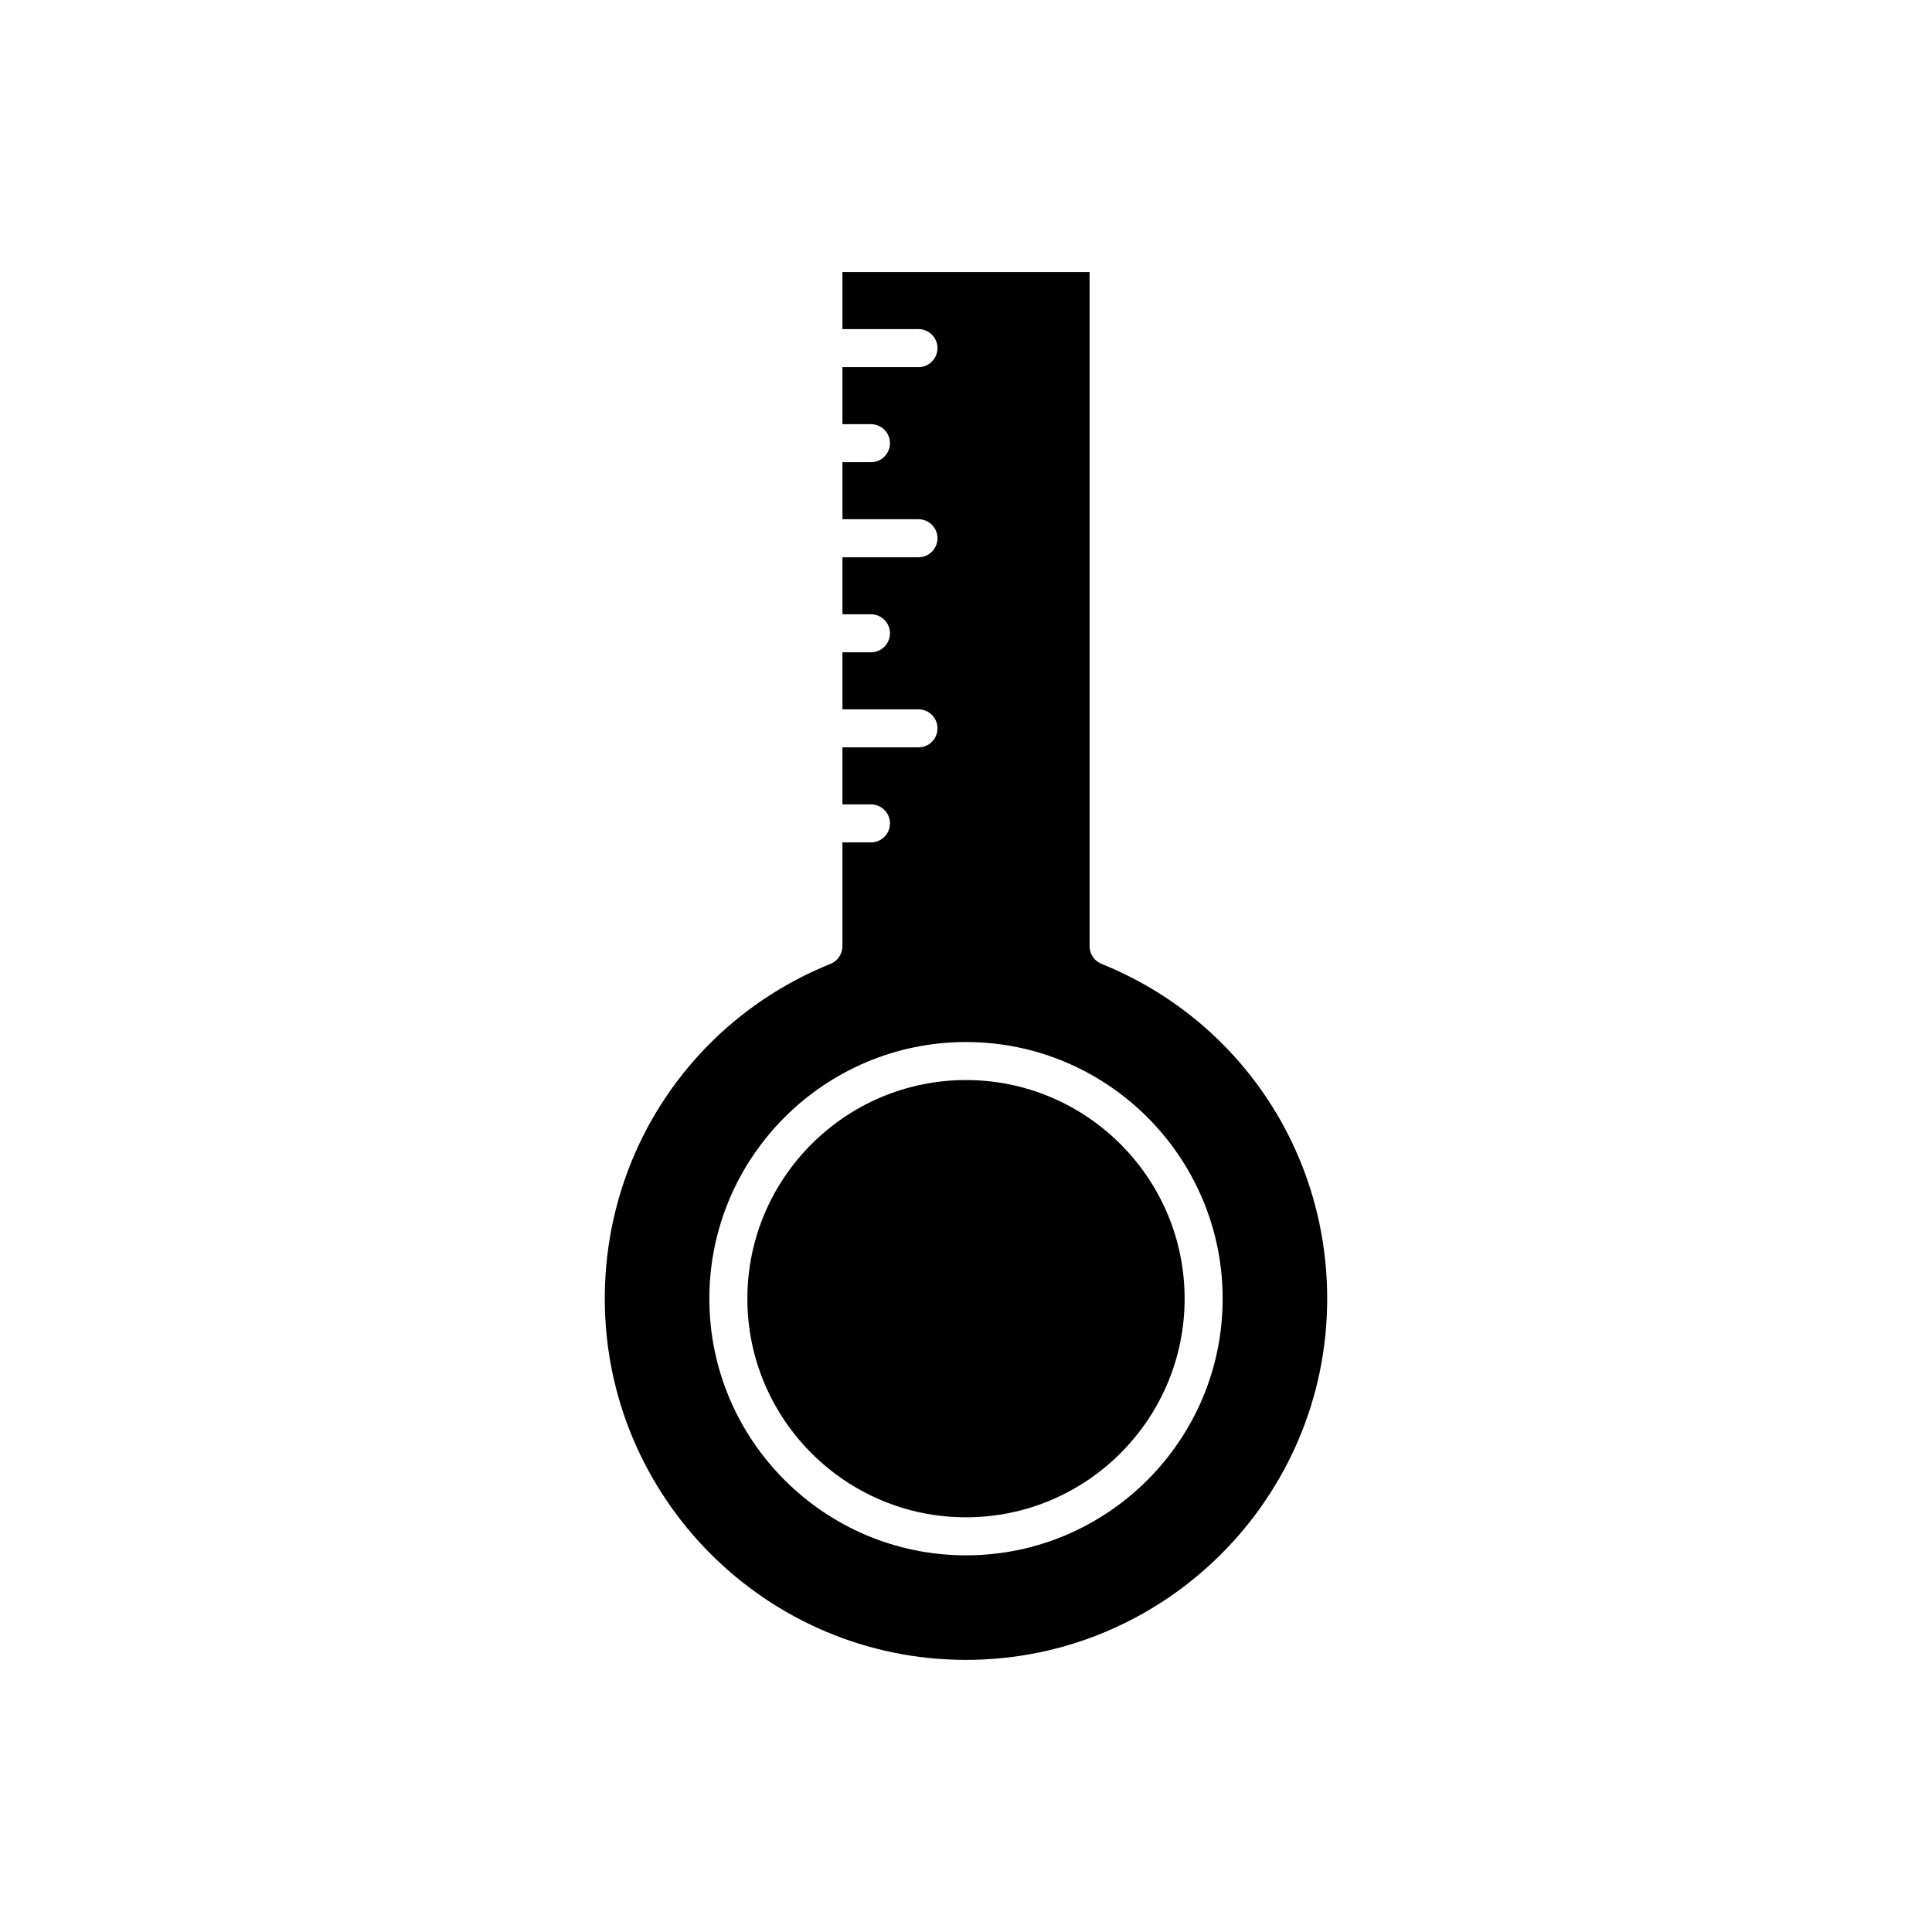
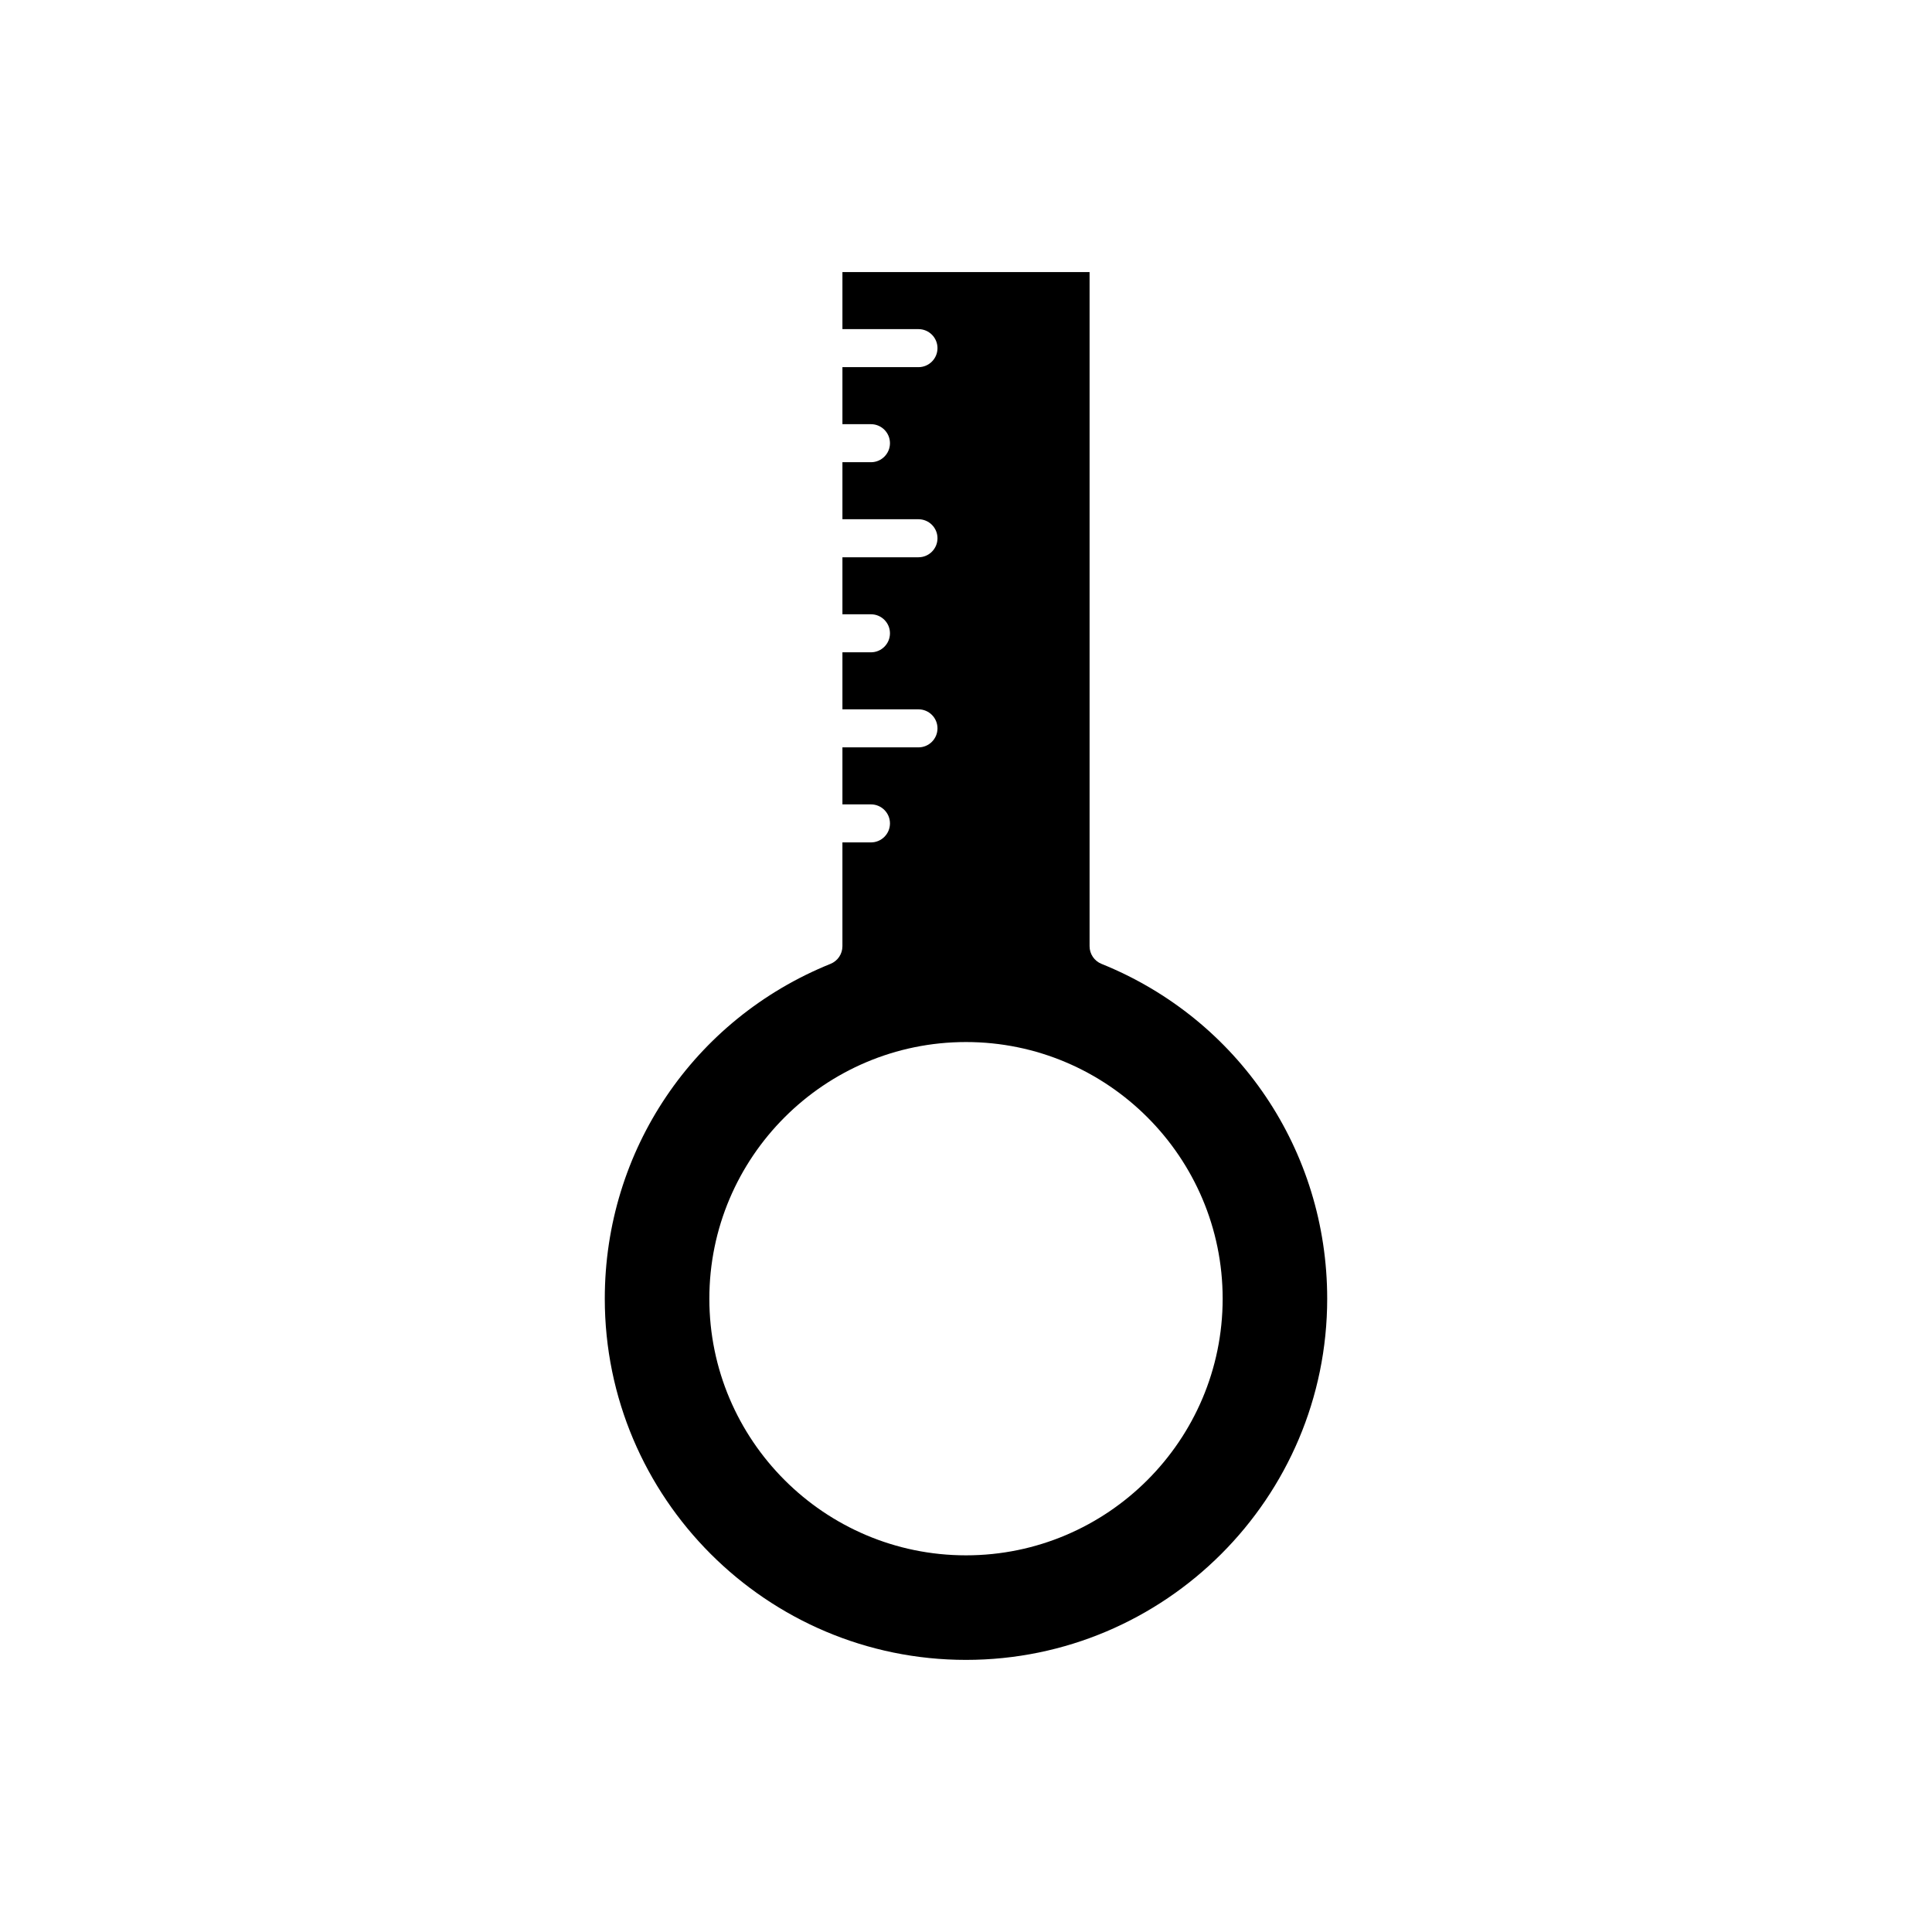
<svg xmlns="http://www.w3.org/2000/svg" fill="#000000" width="800px" height="800px" version="1.1" viewBox="144 144 512 512">
  <g>
-     <path d="m374.81 367.25h-7.559v27.508c0 2.055-1.246 3.902-3.152 4.672-36.34 14.676-59.824 49.504-59.824 88.734 0 52.781 42.941 95.723 95.723 95.723s95.723-42.941 95.723-95.723c0-39.23-23.484-74.059-59.824-88.734-1.902-0.77-3.148-2.617-3.148-4.672v-178.65h-65.496v15.113h20.152c2.781 0 5.039 2.254 5.039 5.039 0 2.781-2.254 5.039-5.039 5.039h-20.152v15.113h7.559c2.781 0 5.039 2.254 5.039 5.039 0 2.781-2.254 5.039-5.039 5.039h-7.559v15.113h20.152c2.781 0 5.039 2.254 5.039 5.039 0 2.781-2.254 5.039-5.039 5.039h-20.152v15.113l7.559-0.004c2.781 0 5.039 2.254 5.039 5.039 0 2.781-2.254 5.039-5.039 5.039h-7.559v15.113h20.152c2.781 0 5.039 2.254 5.039 5.039 0 2.781-2.254 5.039-5.039 5.039h-20.152v15.113h7.559c2.781 0 5.039 2.254 5.039 5.039 0 2.781-2.258 5.035-5.039 5.035zm25.191 52.902c37.504 0 68.016 30.512 68.016 68.016-0.004 37.5-30.516 68.012-68.016 68.012-37.504 0-68.016-30.512-68.016-68.016 0-37.5 30.512-68.012 68.016-68.012z" />
-     <path d="m400 546.1c31.949 0 57.938-25.988 57.938-57.938 0-31.945-25.992-57.938-57.938-57.938-31.949 0-57.938 25.988-57.938 57.938-0.004 31.949 25.988 57.938 57.938 57.938z" />
+     <path d="m374.81 367.25h-7.559v27.508c0 2.055-1.246 3.902-3.152 4.672-36.34 14.676-59.824 49.504-59.824 88.734 0 52.781 42.941 95.723 95.723 95.723s95.723-42.941 95.723-95.723c0-39.23-23.484-74.059-59.824-88.734-1.902-0.77-3.148-2.617-3.148-4.672v-178.65h-65.496v15.113h20.152c2.781 0 5.039 2.254 5.039 5.039 0 2.781-2.254 5.039-5.039 5.039h-20.152v15.113h7.559c2.781 0 5.039 2.254 5.039 5.039 0 2.781-2.254 5.039-5.039 5.039h-7.559v15.113h20.152c2.781 0 5.039 2.254 5.039 5.039 0 2.781-2.254 5.039-5.039 5.039h-20.152v15.113l7.559-0.004c2.781 0 5.039 2.254 5.039 5.039 0 2.781-2.254 5.039-5.039 5.039h-7.559v15.113h20.152c2.781 0 5.039 2.254 5.039 5.039 0 2.781-2.254 5.039-5.039 5.039h-20.152v15.113h7.559c2.781 0 5.039 2.254 5.039 5.039 0 2.781-2.258 5.035-5.039 5.035zm25.191 52.902c37.504 0 68.016 30.512 68.016 68.016-0.004 37.5-30.516 68.012-68.016 68.012-37.504 0-68.016-30.512-68.016-68.016 0-37.5 30.512-68.012 68.016-68.012" />
  </g>
</svg>